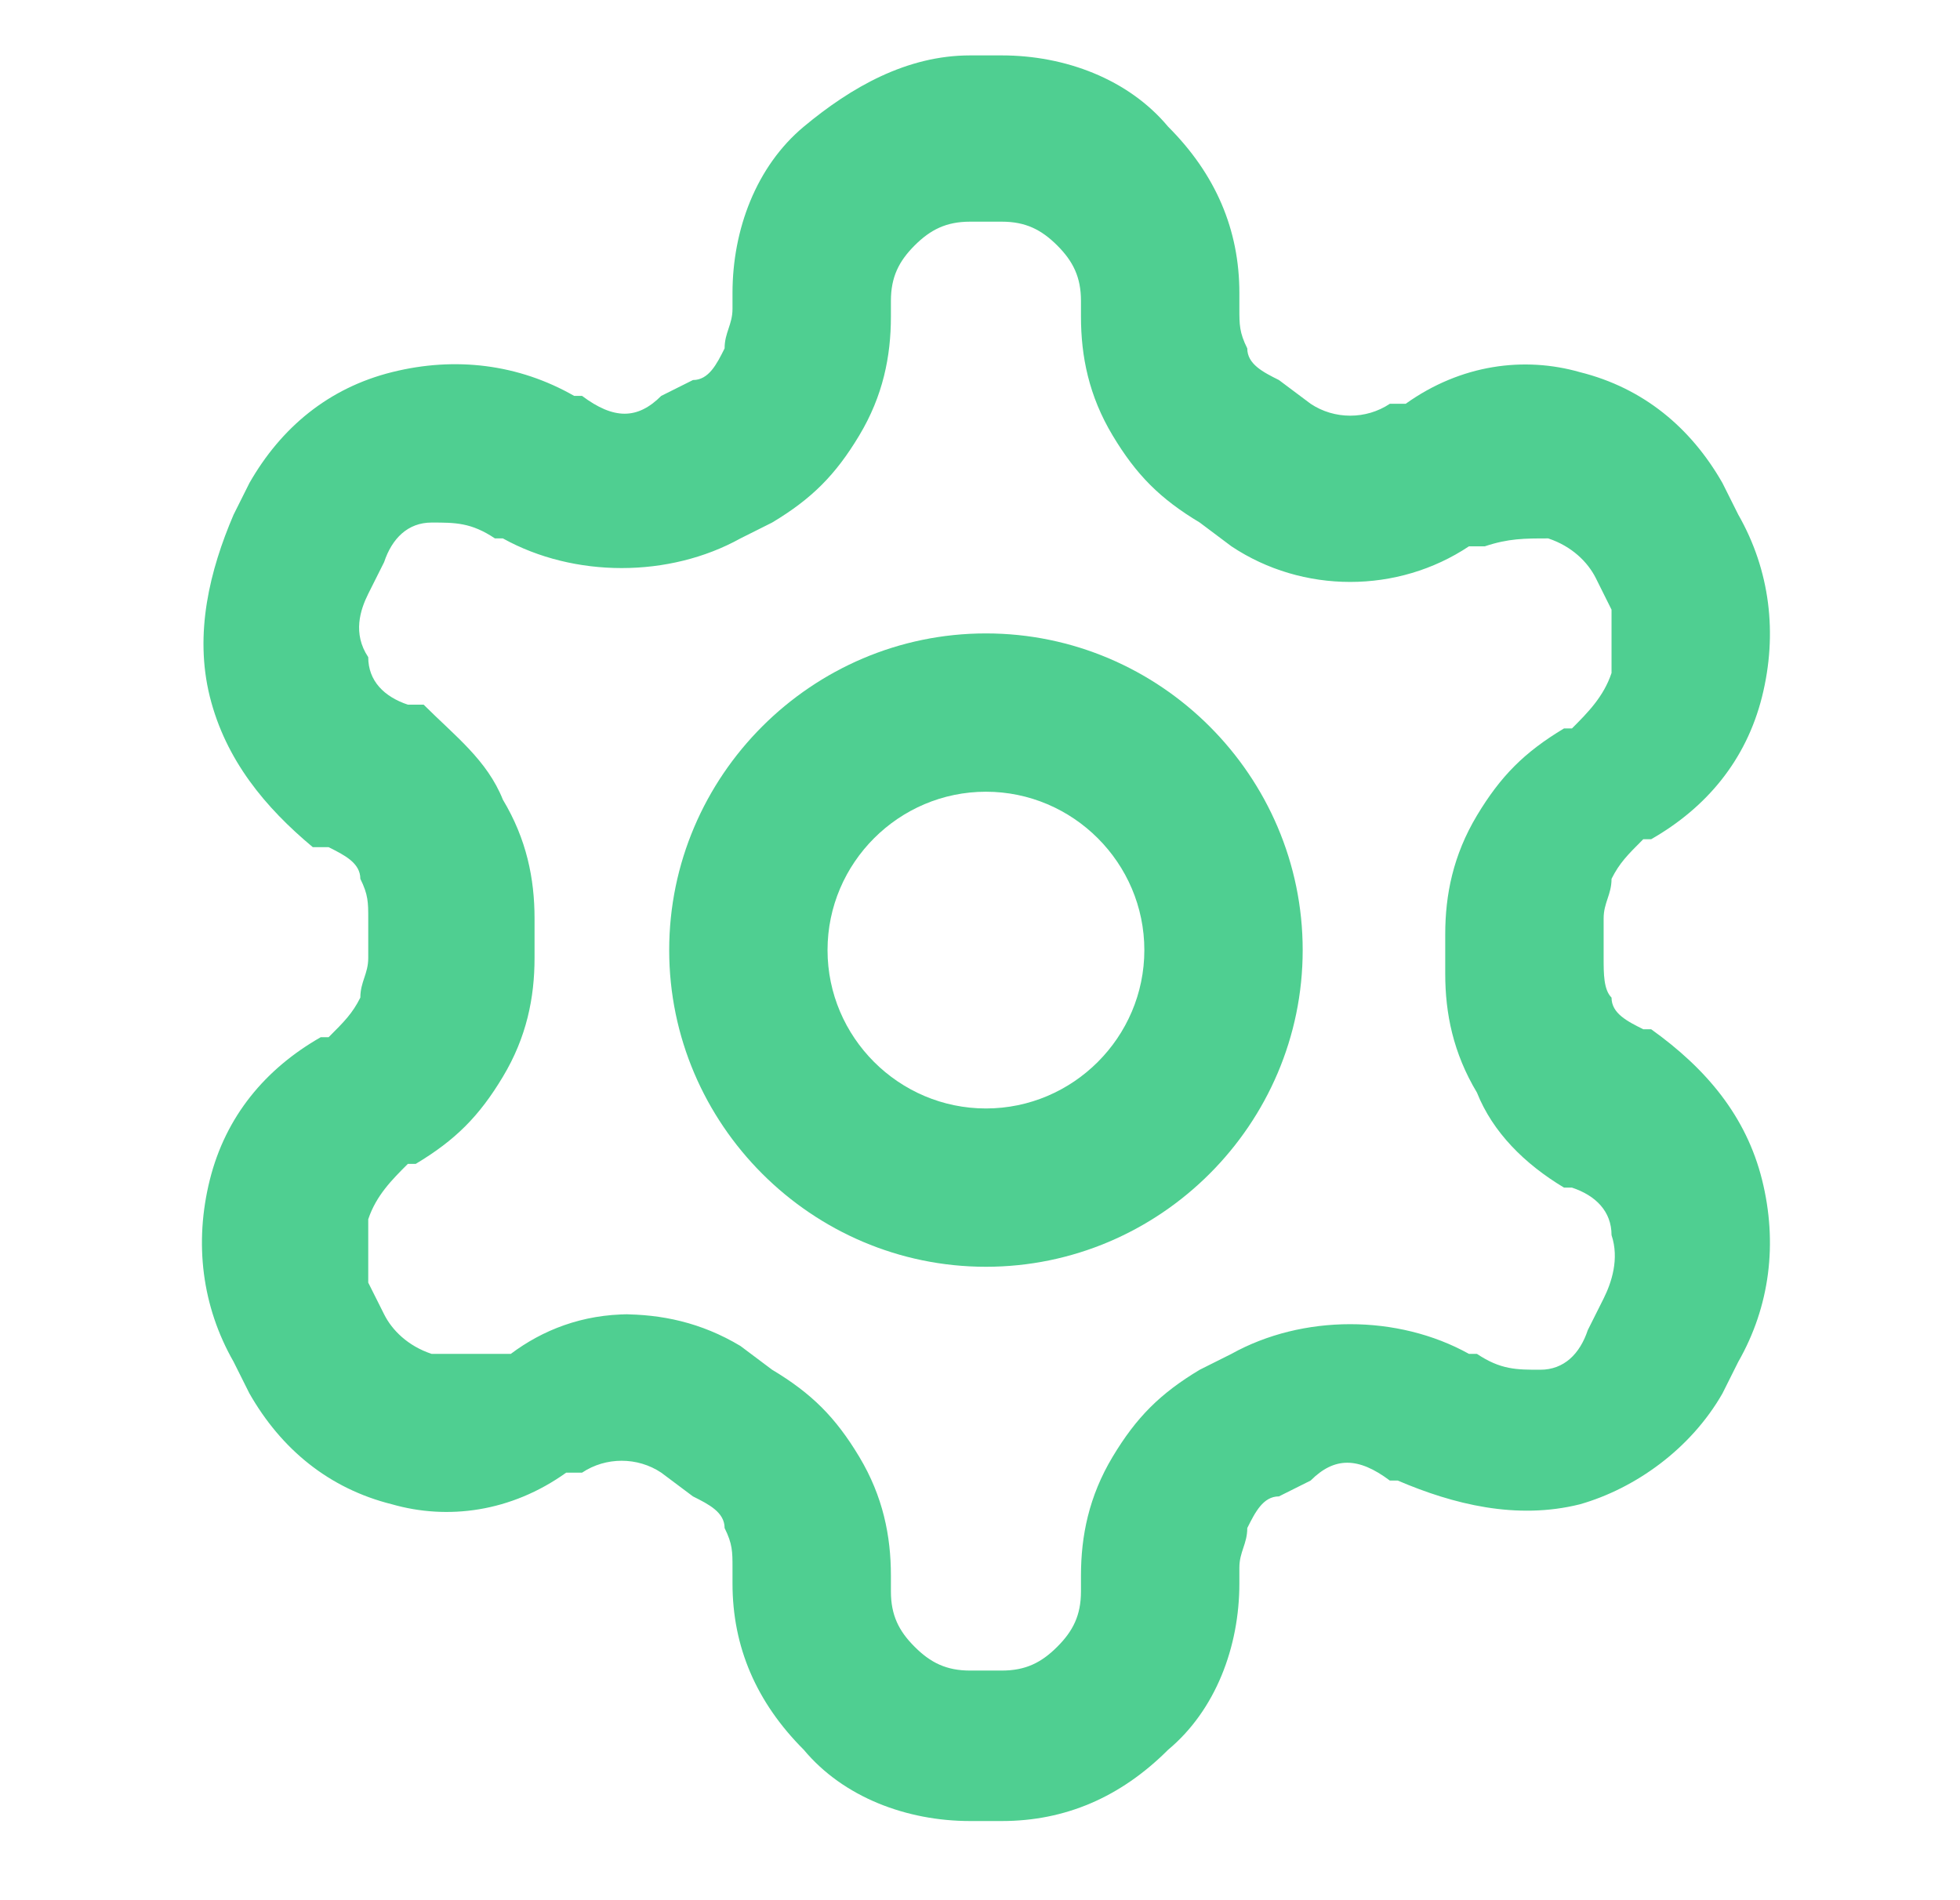
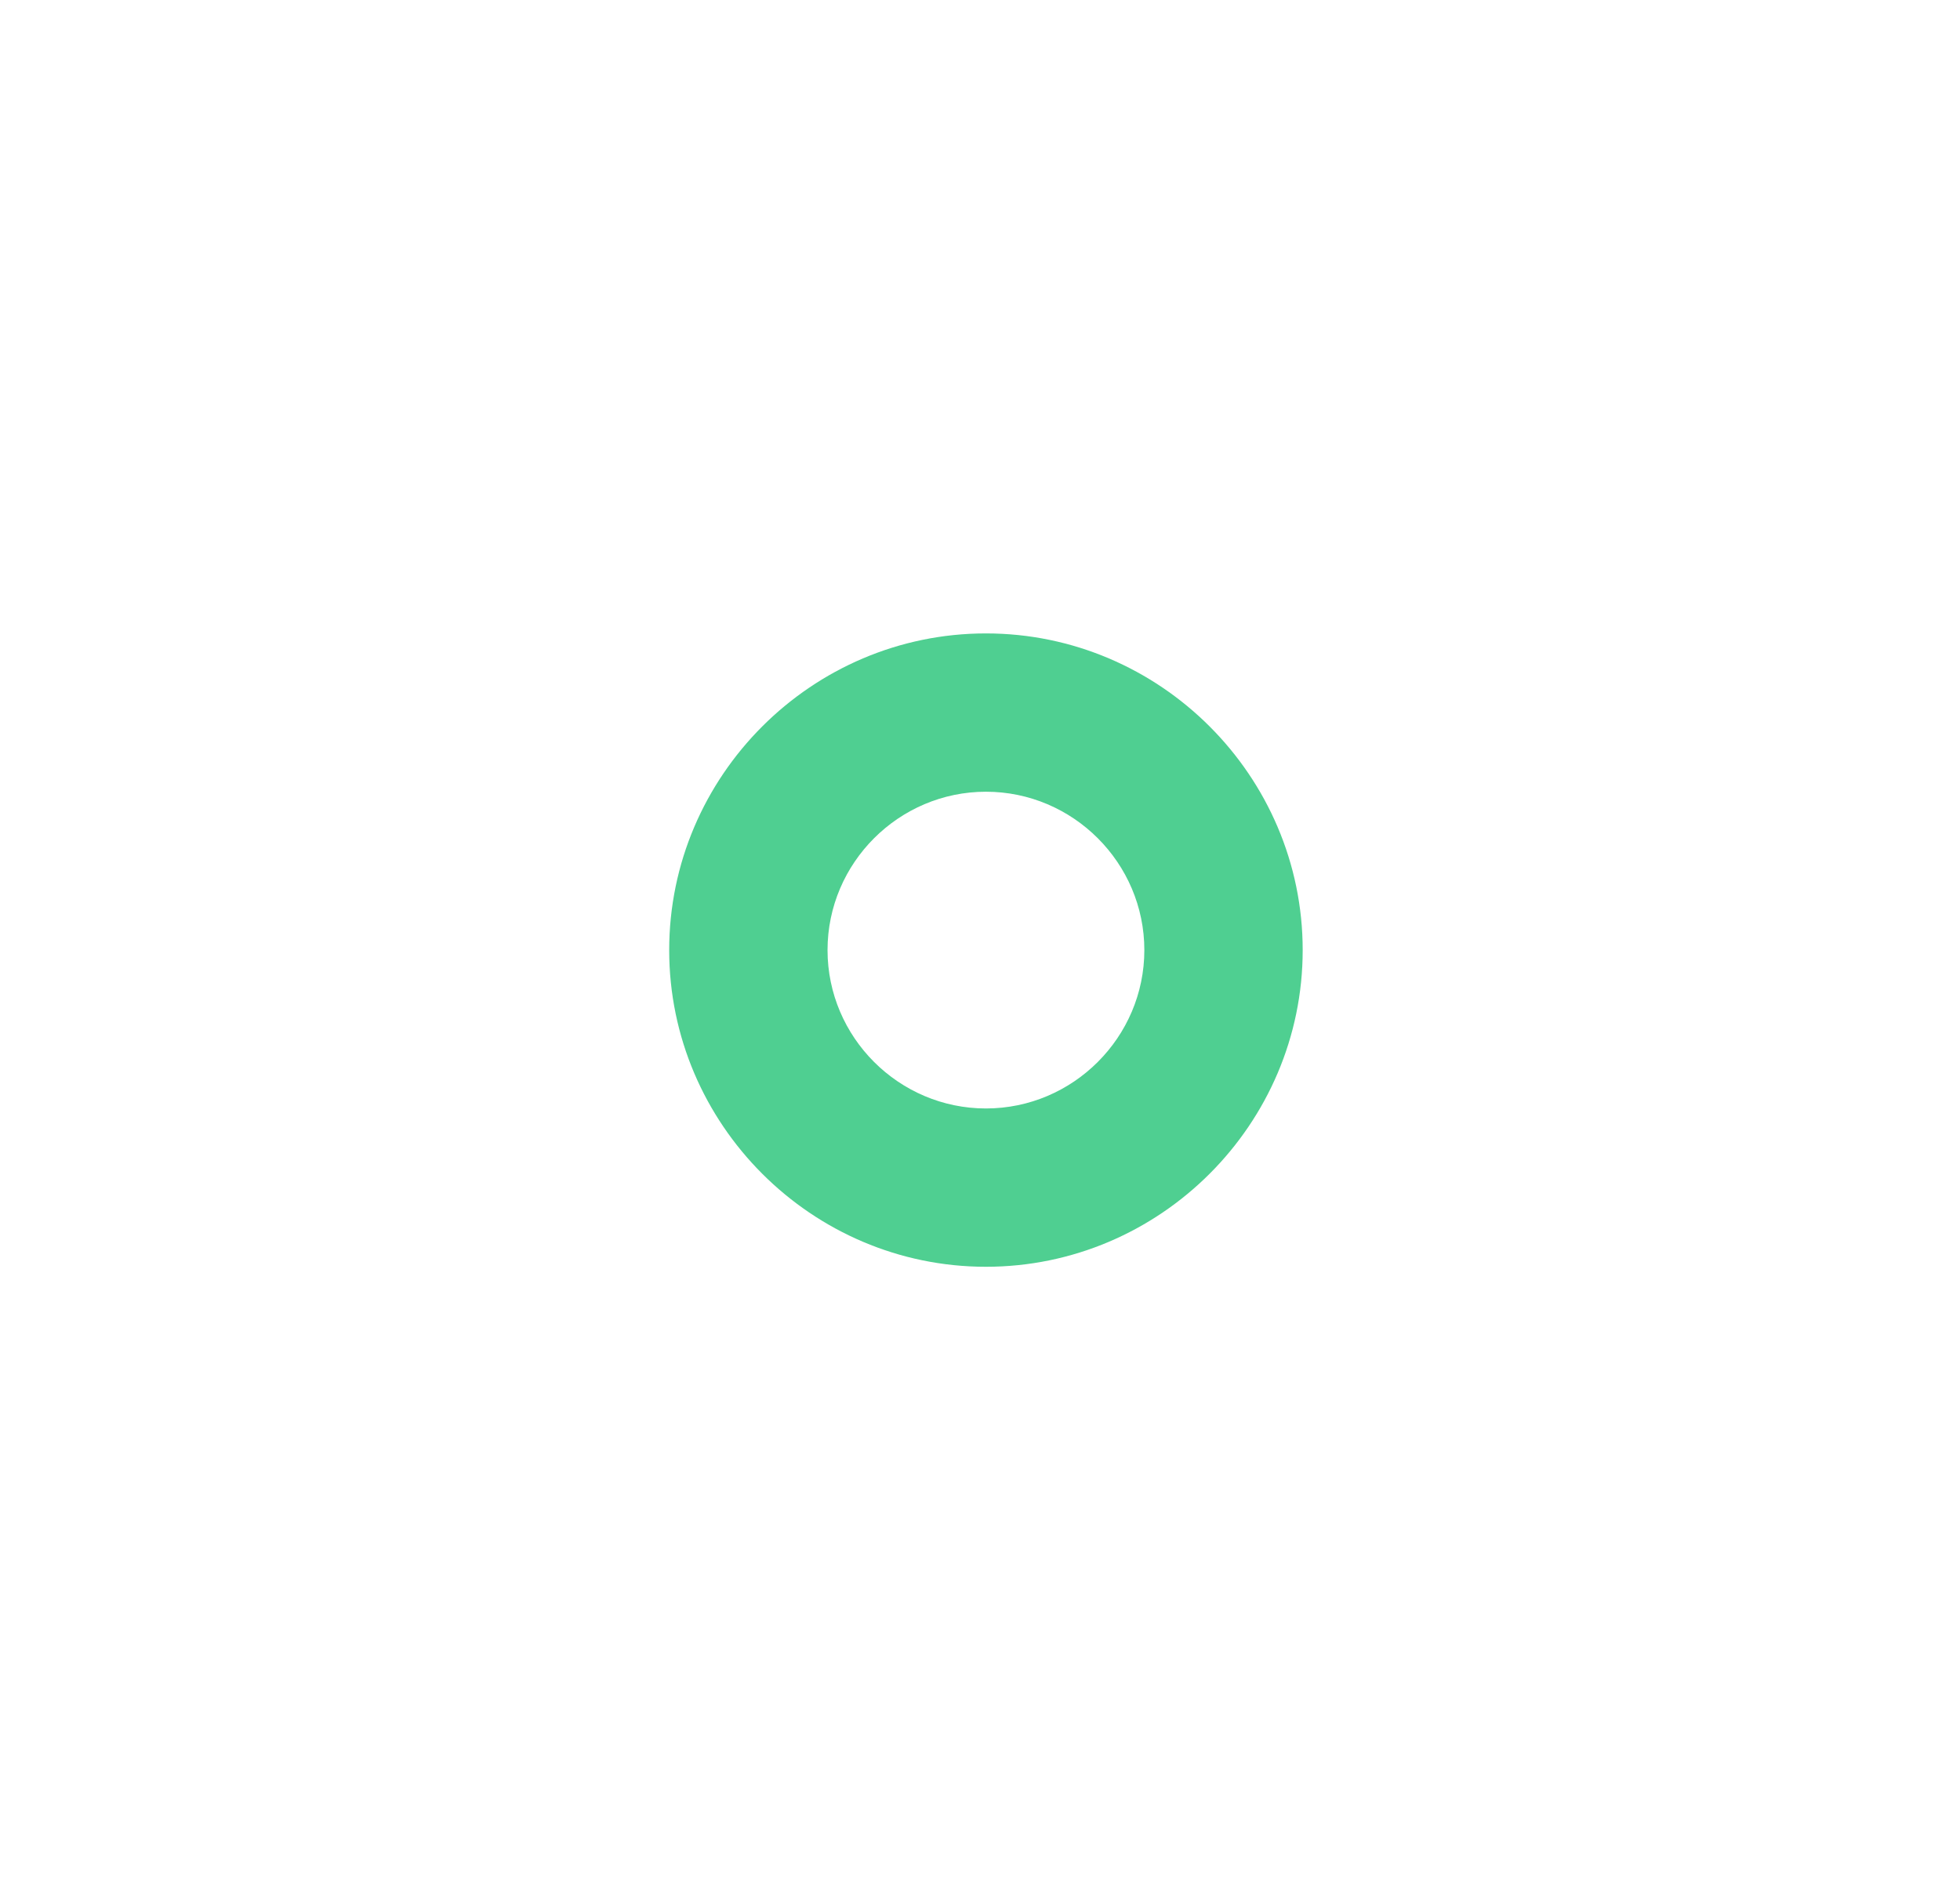
<svg xmlns="http://www.w3.org/2000/svg" width="33" height="32" viewBox="0 0 33 32" fill="none">
  <g id="settings">
-     <path id="Vector" d="M16.867 30.667H16.333C15.267 30.667 14.2 30.267 13.533 29.467C12.733 28.667 12.333 27.733 12.333 26.667V26.4C12.333 26.133 12.333 26 12.2 25.733C12.2 25.467 11.933 25.333 11.667 25.2L11.133 24.8C10.733 24.533 10.2 24.533 9.8 24.8H9.533C8.6 25.467 7.533 25.6 6.6 25.333C5.533 25.067 4.733 24.4 4.2 23.467L3.933 22.933C3.4 22 3.267 20.933 3.533 19.867C3.8 18.8 4.467 18 5.4 17.467H5.533C5.8 17.2 5.933 17.067 6.067 16.8C6.067 16.533 6.2 16.4 6.2 16.133V15.467C6.2 15.2 6.2 15.067 6.067 14.8C6.067 14.533 5.8 14.4 5.533 14.267H5.267C4.467 13.6 3.8 12.8 3.533 11.733C3.267 10.667 3.533 9.6 3.933 8.667L4.2 8.133C4.733 7.2 5.533 6.533 6.6 6.267C7.667 6 8.733 6.133 9.667 6.667H9.8C10.333 7.067 10.733 7.067 11.133 6.667L11.667 6.4C11.933 6.4 12.067 6.133 12.2 5.867C12.2 5.6 12.333 5.467 12.333 5.2V4.933C12.333 3.867 12.733 2.8 13.533 2.133C14.333 1.467 15.267 0.933 16.333 0.933H16.867C17.933 0.933 19 1.333 19.667 2.133C20.467 2.933 20.867 3.867 20.867 4.933V5.2C20.867 5.467 20.867 5.6 21 5.867C21 6.133 21.267 6.267 21.533 6.4L22.067 6.8C22.467 7.067 23 7.067 23.4 6.8H23.667C24.6 6.133 25.667 6 26.6 6.267C27.667 6.533 28.467 7.2 29 8.133L29.267 8.667C29.8 9.6 29.933 10.667 29.667 11.733C29.4 12.8 28.733 13.6 27.8 14.133H27.667C27.4 14.4 27.267 14.533 27.133 14.8C27.133 15.067 27 15.2 27 15.467V16.133C27 16.4 27 16.667 27.133 16.8C27.133 17.067 27.4 17.2 27.667 17.333H27.8C28.733 18 29.4 18.8 29.667 19.867C29.933 20.933 29.8 22 29.267 22.933L29 23.467C28.467 24.4 27.533 25.067 26.6 25.333C25.533 25.6 24.467 25.333 23.533 24.933H23.4C22.867 24.533 22.467 24.533 22.067 24.933L21.533 25.2C21.267 25.2 21.133 25.467 21 25.733C21 26 20.867 26.133 20.867 26.4V26.667C20.867 27.733 20.467 28.8 19.667 29.467C18.867 30.267 17.933 30.667 16.867 30.667ZM10.467 22.133C11.133 22.133 11.8 22.267 12.467 22.667L13 23.067C13.667 23.467 14.067 23.867 14.467 24.533C14.867 25.2 15 25.867 15 26.533V26.8C15 27.2 15.133 27.467 15.4 27.733C15.667 28 15.933 28.133 16.333 28.133H16.867C17.267 28.133 17.533 28 17.8 27.733C18.067 27.467 18.2 27.2 18.2 26.8V26.533C18.2 25.867 18.333 25.2 18.733 24.533C19.133 23.867 19.533 23.467 20.2 23.067L20.733 22.8C21.933 22.133 23.533 22.133 24.733 22.8H24.867C25.267 23.067 25.533 23.067 25.933 23.067C26.333 23.067 26.6 22.8 26.733 22.4L27 21.867C27.133 21.6 27.267 21.2 27.133 20.8C27.133 20.4 26.867 20.133 26.467 20H26.333C25.667 19.6 25.133 19.067 24.867 18.4C24.467 17.733 24.333 17.067 24.333 16.4V15.733C24.333 15.067 24.467 14.4 24.867 13.733C25.267 13.067 25.667 12.667 26.333 12.267H26.467C26.733 12 27 11.733 27.133 11.333C27.133 10.933 27.133 10.667 27.133 10.267L26.867 9.733C26.733 9.467 26.467 9.2 26.067 9.067C25.667 9.067 25.4 9.067 25 9.2H24.733C23.533 10 21.933 10 20.733 9.2L20.2 8.8C19.533 8.4 19.133 8 18.733 7.333C18.333 6.667 18.2 6 18.2 5.333V5.067C18.2 4.667 18.067 4.4 17.8 4.133C17.533 3.867 17.267 3.733 16.867 3.733H16.333C15.933 3.733 15.667 3.867 15.4 4.133C15.133 4.4 15 4.667 15 5.067V5.333C15 6 14.867 6.667 14.467 7.333C14.067 8 13.667 8.4 13 8.8L12.467 9.067C11.267 9.733 9.667 9.733 8.467 9.067H8.333C7.933 8.8 7.667 8.8 7.267 8.8C6.867 8.8 6.6 9.067 6.467 9.467L6.2 10C6.067 10.267 5.933 10.667 6.2 11.067C6.2 11.467 6.467 11.733 6.867 11.867H7.133C7.667 12.4 8.2 12.8 8.467 13.467C8.867 14.133 9 14.8 9 15.467V16.133C9 16.8 8.867 17.467 8.467 18.133C8.067 18.8 7.667 19.2 7 19.6H6.867C6.6 19.867 6.333 20.133 6.2 20.533C6.2 20.933 6.2 21.2 6.2 21.6L6.467 22.133C6.6 22.4 6.867 22.667 7.267 22.8C7.667 22.8 7.933 22.8 8.333 22.8H8.6C9.133 22.4 9.8 22.133 10.6 22.133H10.467Z" fill="#4FCF91" />
    <path id="Vector_2" d="M16.6 21.333C13.667 21.333 11.267 18.933 11.267 16C11.267 13.067 13.667 10.667 16.6 10.667C19.533 10.667 21.933 13.067 21.933 16C21.933 18.933 19.533 21.333 16.6 21.333ZM16.6 13.333C15.133 13.333 13.933 14.533 13.933 16C13.933 17.467 15.133 18.667 16.6 18.667C18.067 18.667 19.267 17.467 19.267 16C19.267 14.533 18.067 13.333 16.6 13.333Z" fill="#4FCF91" />
  </g>
</svg>